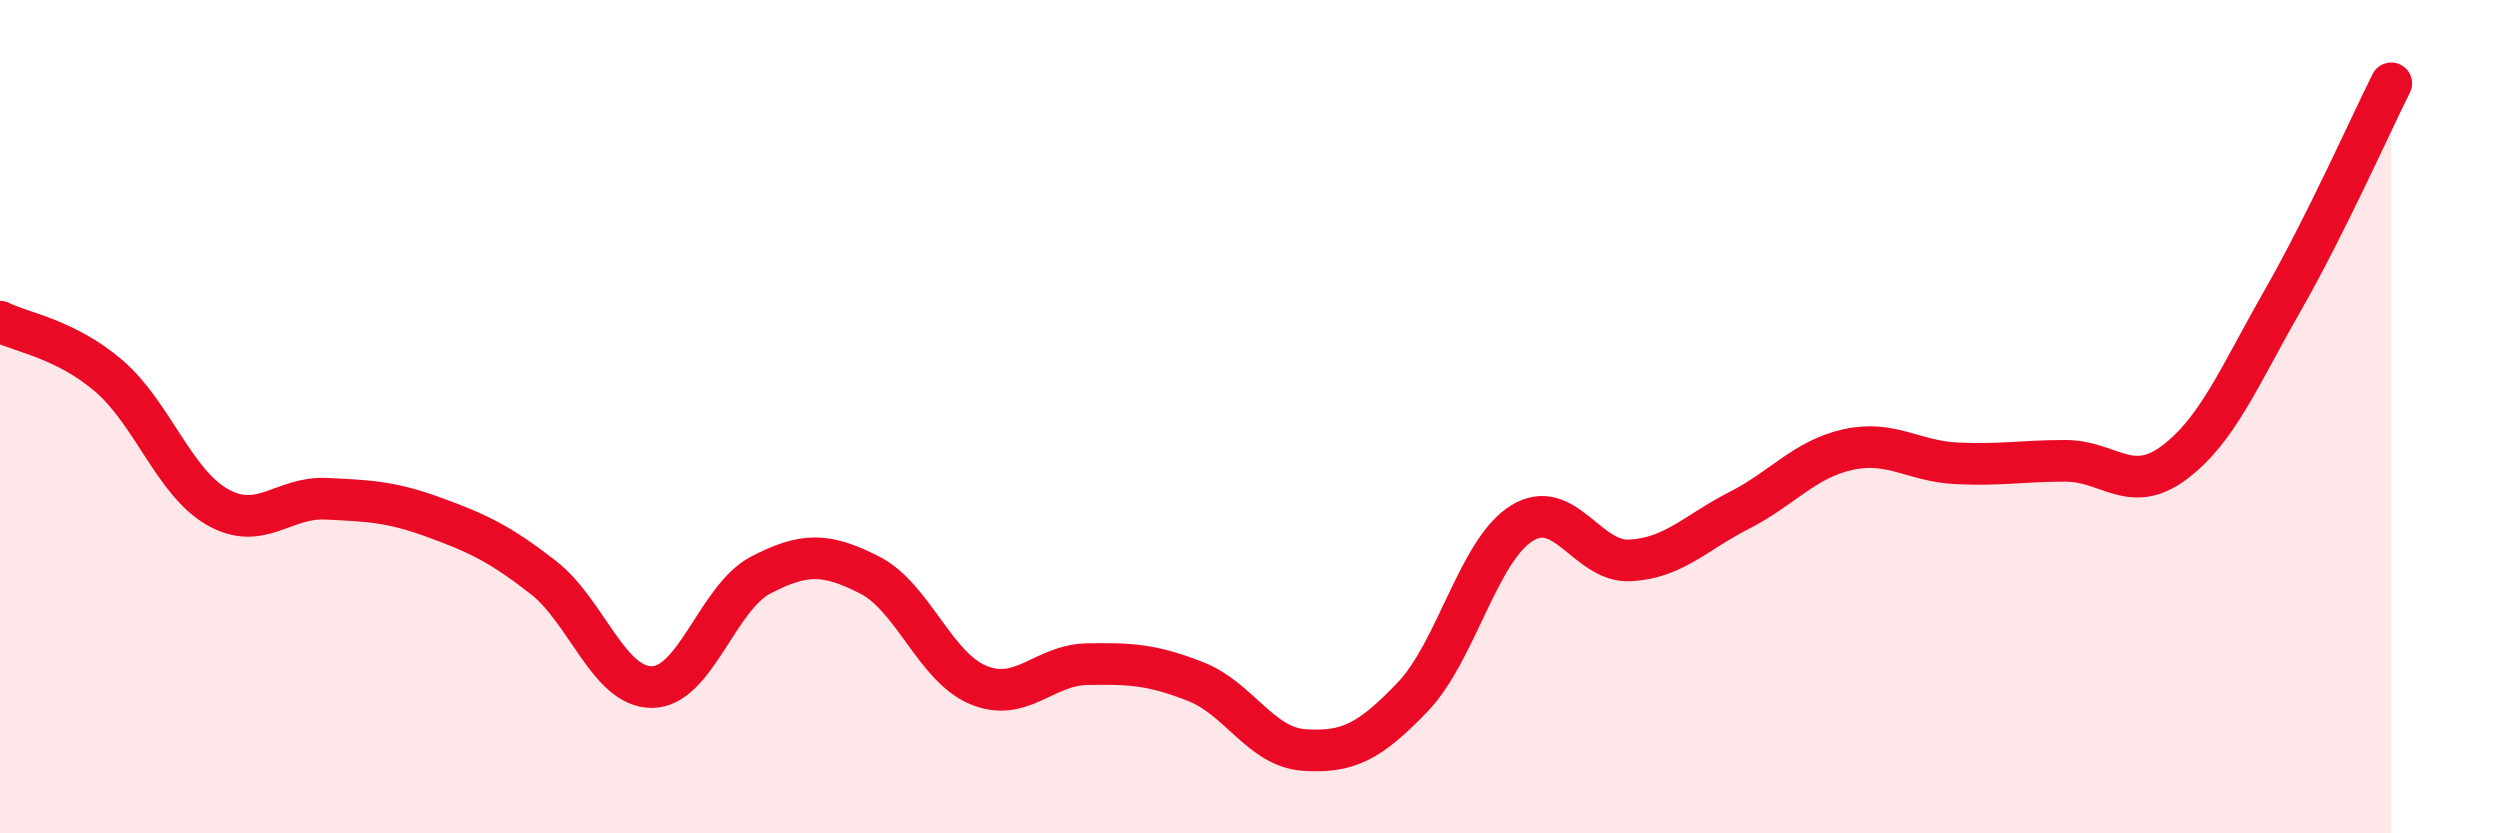
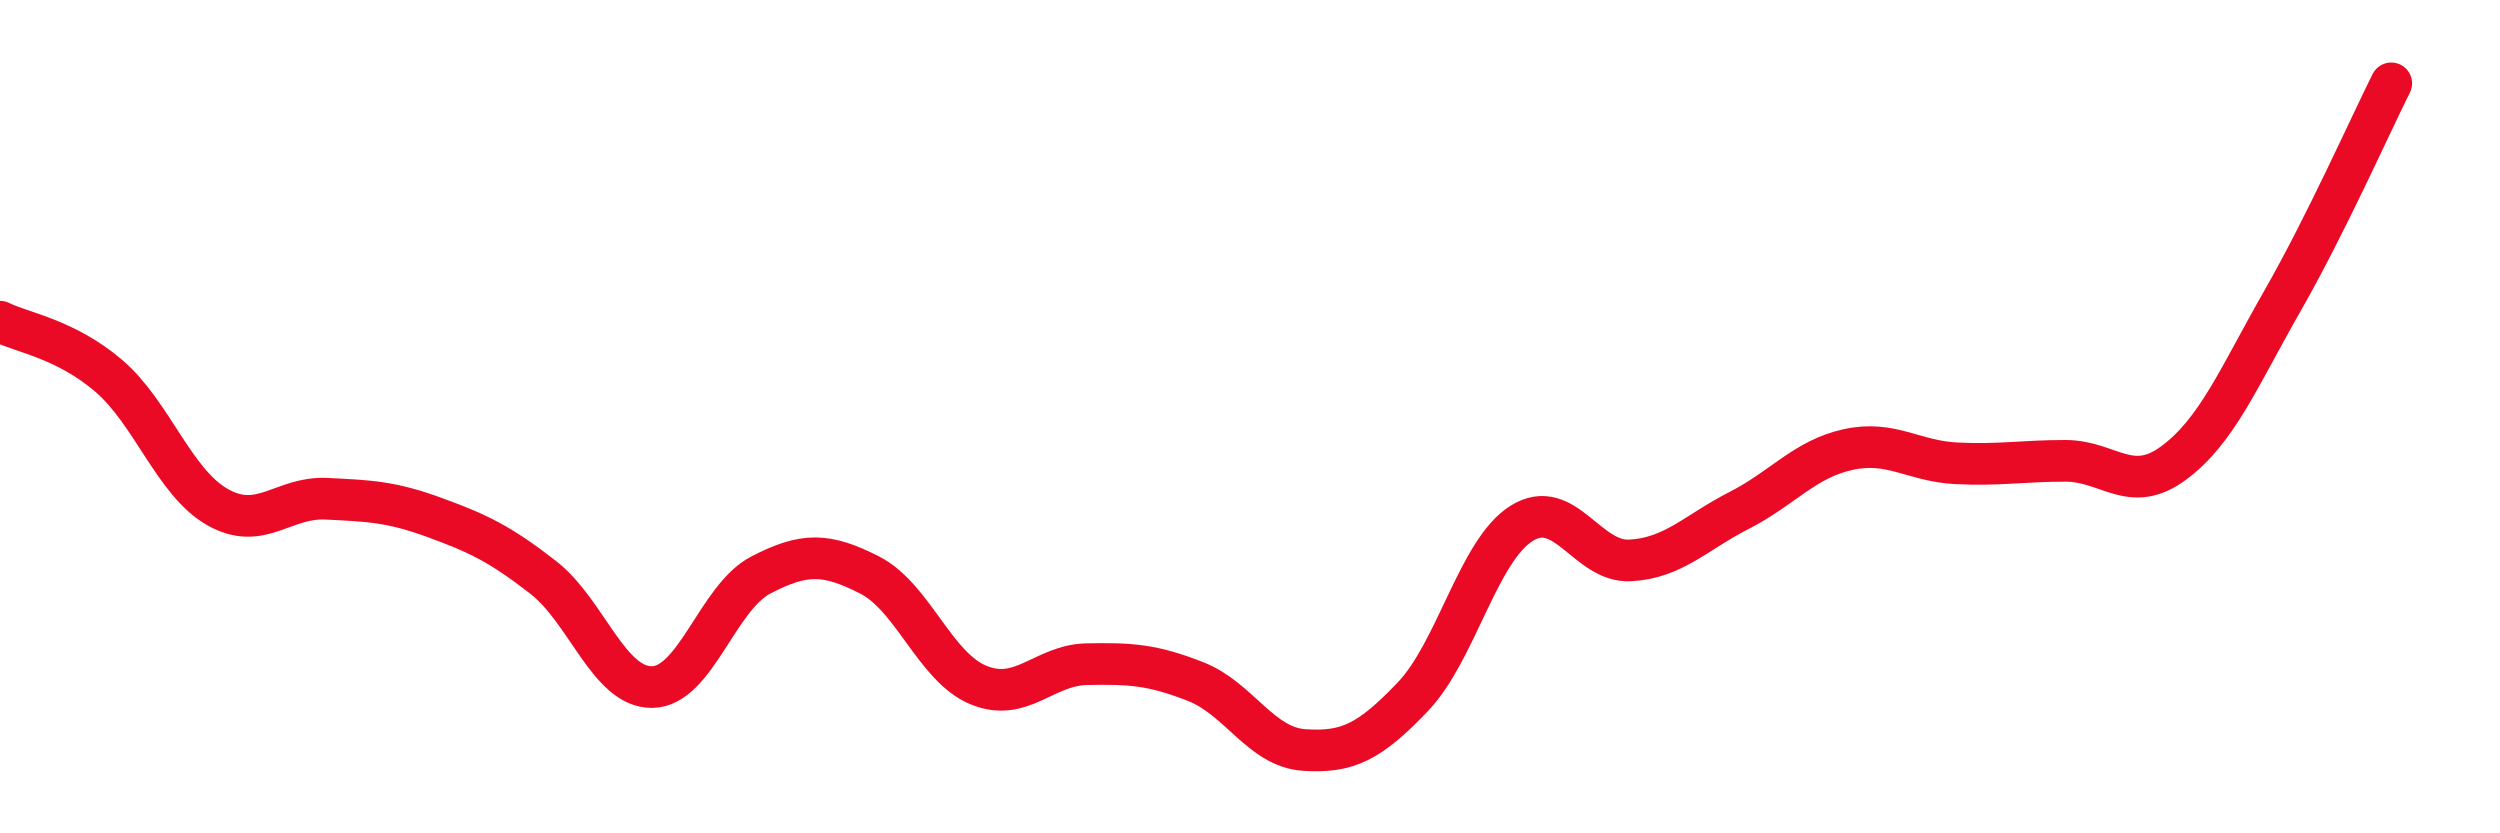
<svg xmlns="http://www.w3.org/2000/svg" width="60" height="20" viewBox="0 0 60 20">
-   <path d="M 0,7.72 C 0.52,7.98 1.57,8.13 2.61,9.02 C 3.65,9.91 4.18,11.58 5.22,12.17 C 6.26,12.76 6.79,11.92 7.83,11.97 C 8.87,12.02 9.39,12.04 10.43,12.42 C 11.47,12.8 12,13.05 13.04,13.86 C 14.08,14.67 14.61,16.5 15.65,16.49 C 16.69,16.48 17.22,14.34 18.26,13.8 C 19.3,13.26 19.83,13.27 20.87,13.8 C 21.91,14.33 22.44,16.01 23.48,16.44 C 24.52,16.87 25.05,15.96 26.09,15.94 C 27.13,15.92 27.66,15.95 28.7,16.36 C 29.74,16.77 30.26,17.93 31.3,18 C 32.34,18.07 32.87,17.81 33.91,16.72 C 34.95,15.63 35.48,13.21 36.52,12.56 C 37.56,11.91 38.09,13.51 39.13,13.45 C 40.17,13.39 40.7,12.78 41.74,12.25 C 42.78,11.72 43.31,11.02 44.35,10.79 C 45.39,10.56 45.92,11.07 46.96,11.12 C 48,11.17 48.53,11.06 49.57,11.06 C 50.61,11.06 51.13,11.88 52.17,11.11 C 53.21,10.34 53.74,9.04 54.78,7.22 C 55.82,5.4 56.87,3.04 57.39,2L57.39 20L0 20Z" fill="#EB0A25" opacity="0.1" stroke-linecap="round" stroke-linejoin="round" />
  <path d="M 0,7.72 C 0.52,7.98 1.57,8.13 2.61,9.02 C 3.65,9.91 4.18,11.58 5.22,12.17 C 6.26,12.76 6.79,11.92 7.83,11.97 C 8.87,12.02 9.39,12.04 10.43,12.42 C 11.47,12.8 12,13.05 13.04,13.86 C 14.08,14.67 14.61,16.5 15.65,16.49 C 16.69,16.48 17.22,14.34 18.26,13.8 C 19.3,13.26 19.83,13.27 20.87,13.8 C 21.91,14.33 22.44,16.01 23.48,16.44 C 24.52,16.87 25.05,15.96 26.09,15.94 C 27.13,15.92 27.66,15.95 28.7,16.36 C 29.74,16.77 30.26,17.93 31.3,18 C 32.34,18.07 32.87,17.81 33.91,16.72 C 34.95,15.63 35.48,13.21 36.52,12.56 C 37.56,11.91 38.09,13.51 39.13,13.45 C 40.17,13.39 40.7,12.78 41.74,12.25 C 42.78,11.72 43.31,11.02 44.35,10.79 C 45.39,10.56 45.92,11.07 46.96,11.12 C 48,11.17 48.53,11.06 49.57,11.06 C 50.61,11.06 51.13,11.88 52.17,11.11 C 53.21,10.34 53.74,9.04 54.78,7.22 C 55.82,5.4 56.87,3.04 57.39,2" stroke="#EB0A25" stroke-width="1" fill="none" stroke-linecap="round" stroke-linejoin="round" />
</svg>